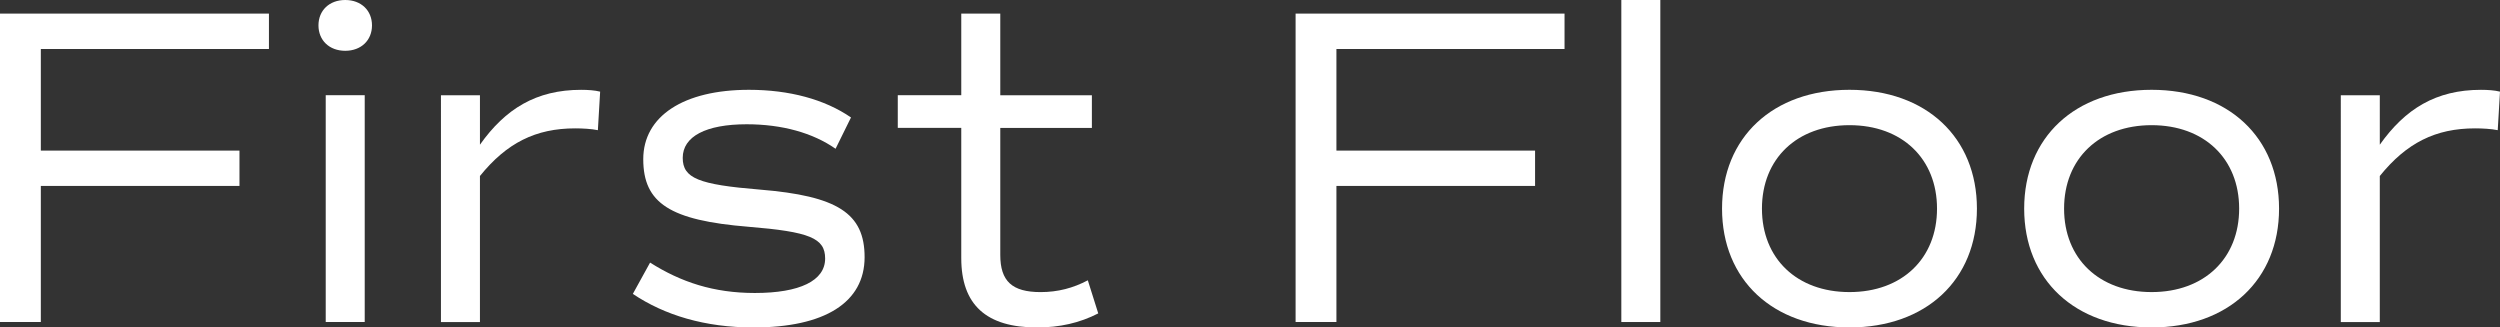
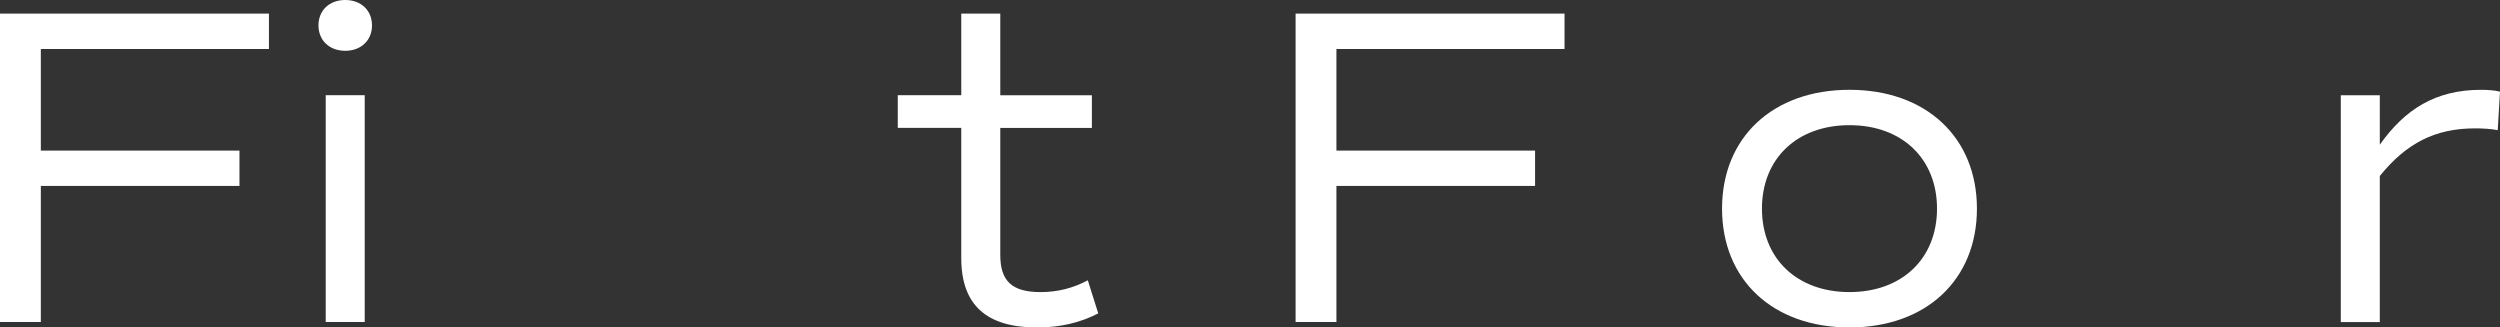
<svg xmlns="http://www.w3.org/2000/svg" id="uuid-d7bea70f-7ed4-452e-9daf-ebf859e8b4cf" width="137.771" height="18.045" viewBox="0 0 137.771 18.045">
  <rect x="0" y="0" width="137.771" height="18.045" fill="#333333" stroke="none" />
  <g id="uuid-12033a8f-eb15-4fff-94c7-308a2a3cdb56">
    <g>
      <path d="M2.25,2.699v5.599H13.197v1.95H2.25v7.498H0V.75H14.821v1.95H2.25Z" fill="#fff" />
      <path d="M17.55,1.399c0-.825,.6-1.399,1.475-1.399s1.475,.575,1.475,1.399-.6,1.4-1.475,1.4-1.475-.575-1.475-1.4Zm.4,3.849h2.149v12.497h-2.149V5.249Z" fill="#fff" />
-       <path d="M33.073,5.049l-.125,2.125c-.35-.075-.875-.1-1.25-.1-2.174,0-3.774,.8-5.249,2.625v8.048h-2.149V5.249h2.149v2.725c1.399-1.975,3.099-3.024,5.574-3.024,.375,0,.75,.025,1.05,.1Z" fill="#fff" />
-       <path d="M34.875,16.196l.95-1.725c1.7,1.075,3.499,1.675,5.773,1.675,2.475,0,3.874-.675,3.874-1.899,0-1.125-.85-1.475-4.224-1.75-4.324-.35-5.799-1.3-5.799-3.724,0-2.375,2.225-3.824,5.824-3.824,2.225,0,4.174,.525,5.624,1.524l-.85,1.725c-1.25-.875-2.949-1.35-4.899-1.35-2.25,0-3.524,.675-3.524,1.85,0,1.125,.875,1.475,4.249,1.75,4.274,.35,5.774,1.3,5.774,3.724,0,2.5-2.2,3.874-6.124,3.874-2.674,0-4.899-.675-6.648-1.85Z" fill="#fff" />
      <path d="M60.522,17.271c-1.025,.525-2.125,.775-3.374,.775-2.799,0-4.174-1.25-4.174-3.824V7.048h-3.499v-1.8h3.499V.75h2.15V5.249h5.048v1.8h-5.048v6.998c0,1.45,.65,2.05,2.224,2.05,.95,0,1.8-.225,2.6-.65l.575,1.824Z" fill="#fff" />
-       <path d="M73.648,2.699v5.599h10.947v1.95h-10.947v7.498h-2.25V.75h14.821v1.95h-12.572Z" fill="#fff" />
-       <path d="M89.349,0h2.149V17.746h-2.149V0Z" fill="#fff" />
+       <path d="M73.648,2.699v5.599h10.947v1.95h-10.947v7.498h-2.25V.75h14.821v1.95Z" fill="#fff" />
      <path d="M94.899,11.497c0-3.924,2.799-6.548,7.023-6.548s7.023,2.625,7.023,6.548-2.799,6.548-7.023,6.548-7.023-2.624-7.023-6.548Zm11.847,0c0-2.75-1.925-4.599-4.824-4.599s-4.824,1.849-4.824,4.599,1.925,4.599,4.824,4.599,4.824-1.85,4.824-4.599Z" fill="#fff" />
-       <path d="M111.549,11.497c0-3.924,2.799-6.548,7.023-6.548s7.023,2.625,7.023,6.548-2.799,6.548-7.023,6.548-7.023-2.624-7.023-6.548Zm11.847,0c0-2.75-1.925-4.599-4.824-4.599s-4.824,1.849-4.824,4.599,1.925,4.599,4.824,4.599,4.824-1.85,4.824-4.599Z" fill="#fff" />
      <path d="M137.771,5.049l-.125,2.125c-.35-.075-.875-.1-1.25-.1-2.174,0-3.774,.8-5.249,2.625v8.048h-2.149V5.249h2.149v2.725c1.399-1.975,3.099-3.024,5.574-3.024,.375,0,.75,.025,1.05,.1Z" fill="#fff" />
    </g>
  </g>
</svg>